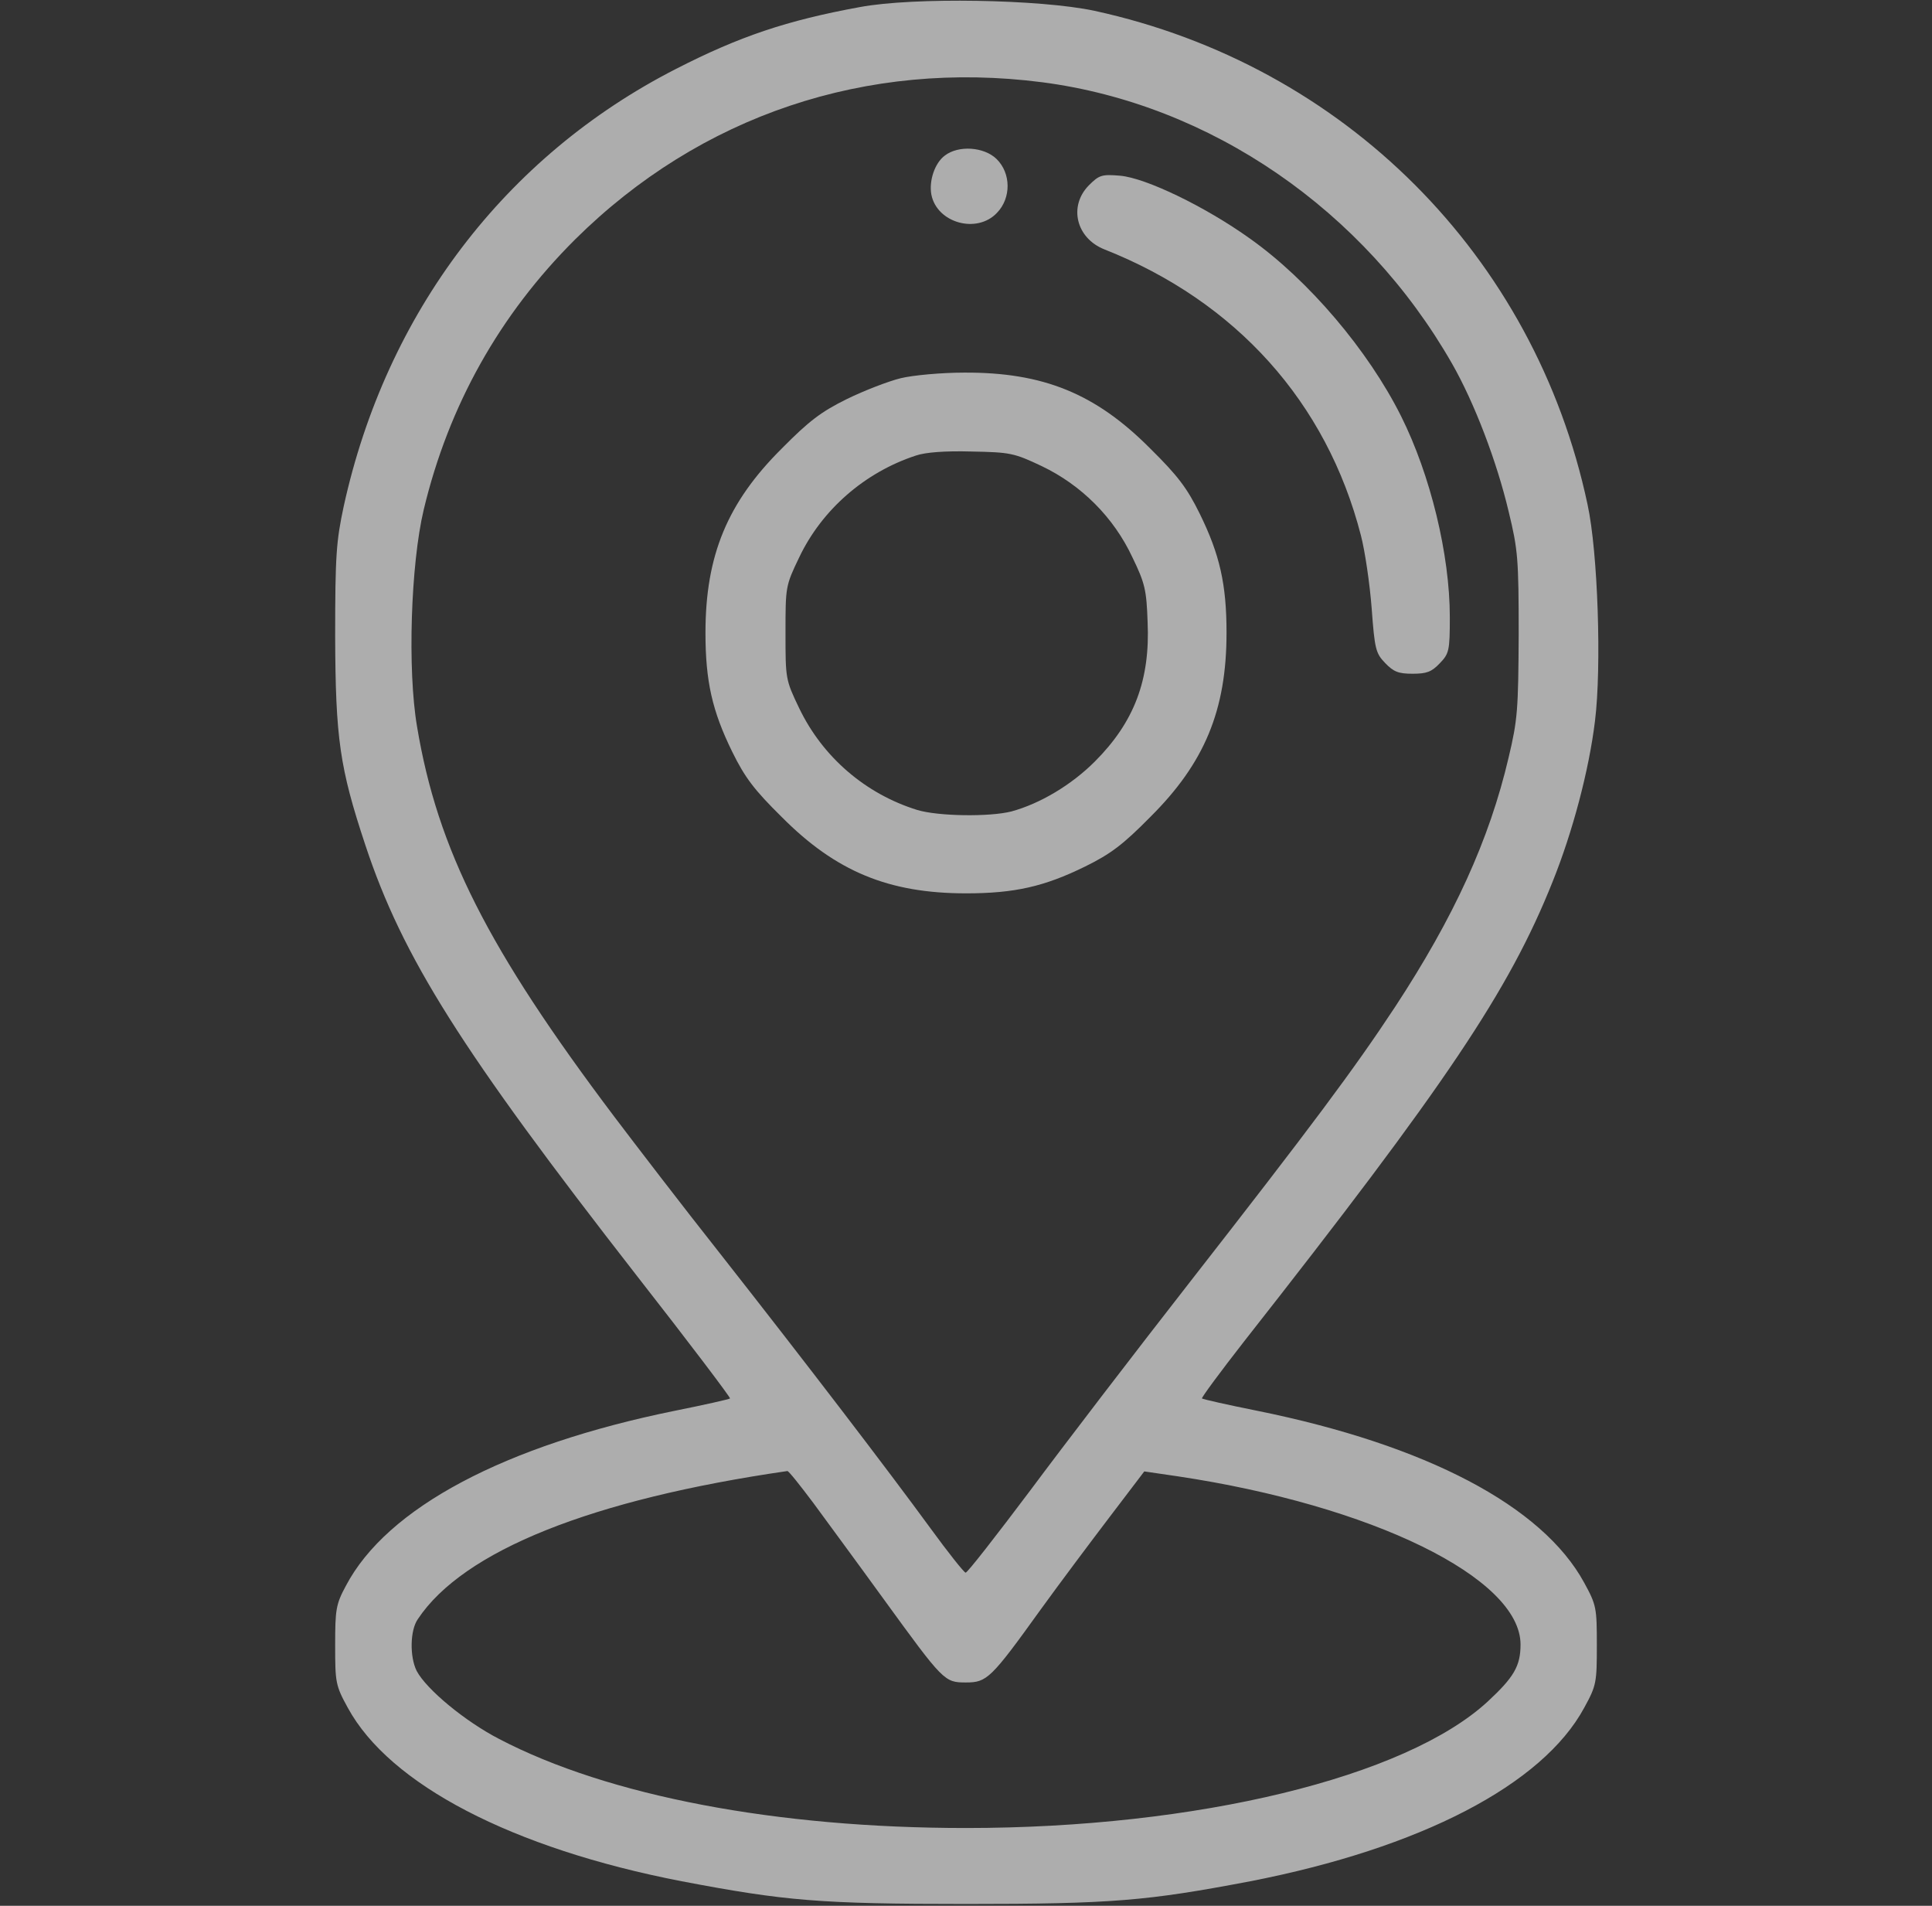
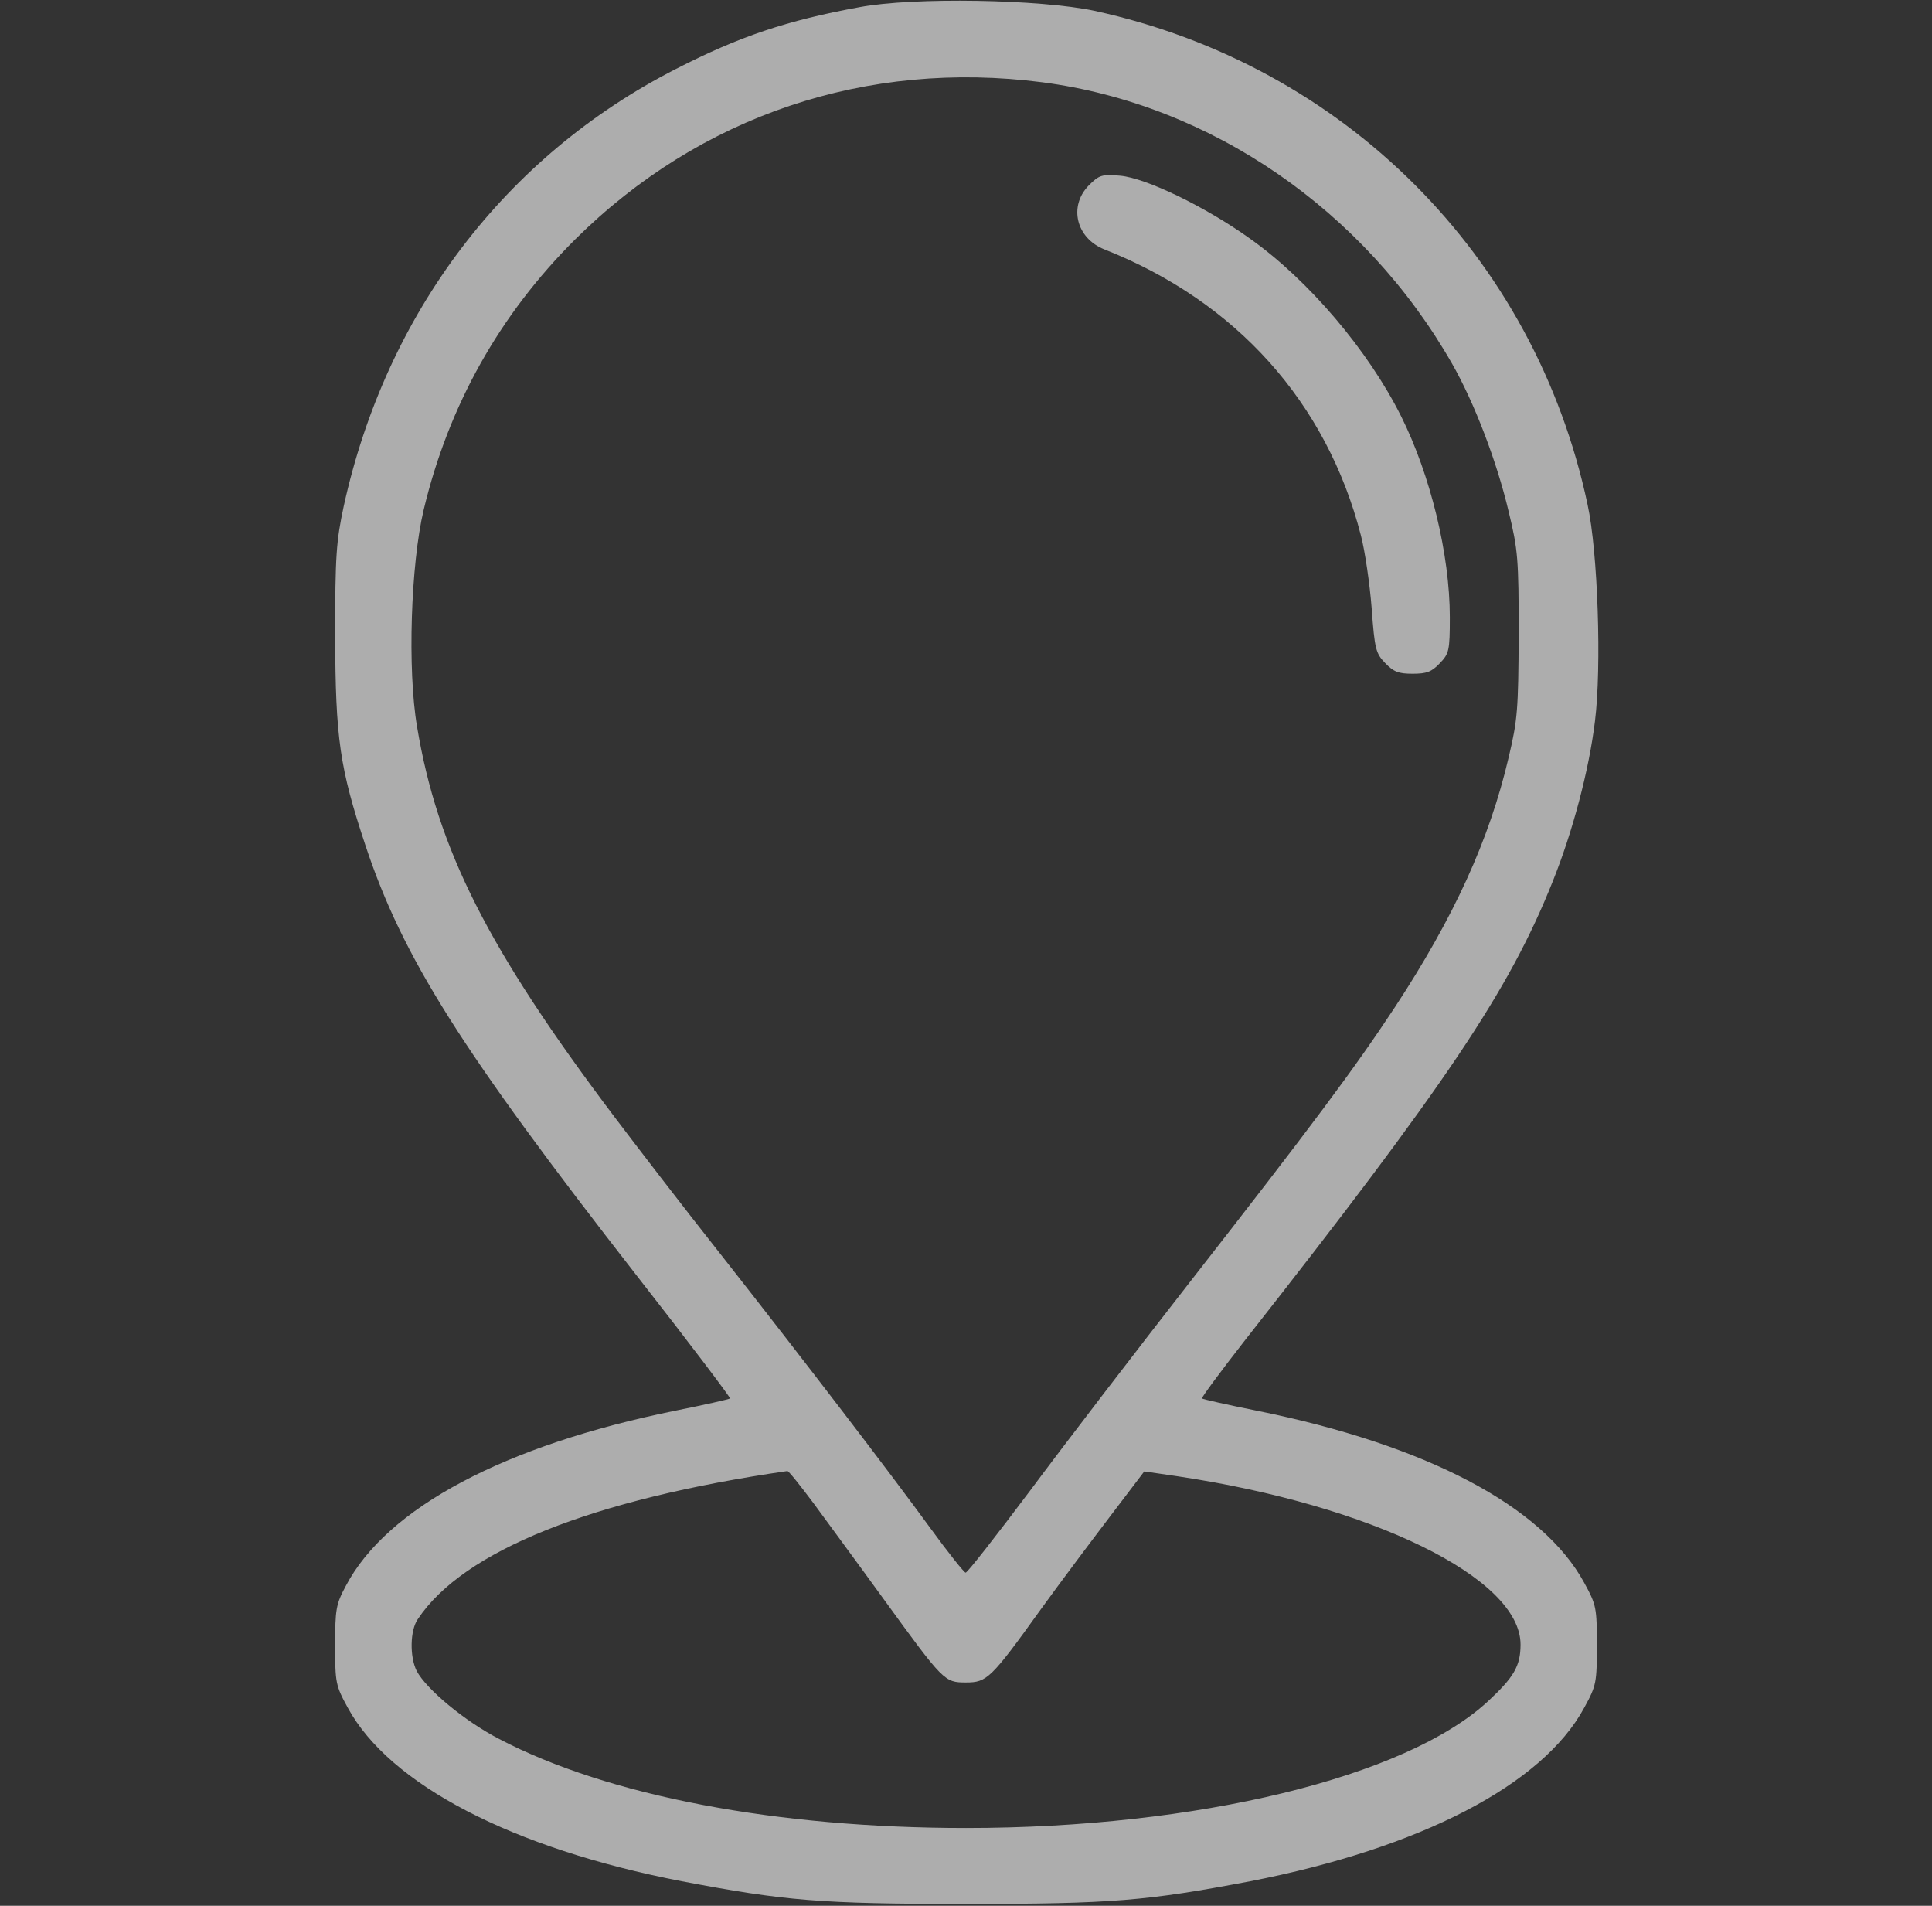
<svg xmlns="http://www.w3.org/2000/svg" width="73" height="72" viewBox="0 0 73 72" fill="none">
  <rect x="0" y="0" width="73" height="72" fill="#333333" stroke="none" />
  <g opacity="0.6">
    <path d="M32.492 0.267C29.722 0.773 27.936 1.378 25.545 2.602C19.077 5.906 14.591 11.827 12.988 19.125C12.706 20.447 12.664 20.967 12.664 24.047C12.678 27.9 12.833 28.997 13.803 31.922C15.209 36.169 17.431 39.684 24.069 48.206C26.038 50.723 27.613 52.805 27.584 52.833C27.556 52.861 26.628 53.072 25.503 53.297C19.062 54.605 14.619 56.967 13.072 59.906C12.692 60.609 12.664 60.806 12.664 62.156C12.664 63.562 12.678 63.675 13.142 64.519C14.717 67.416 19.358 69.834 25.756 71.072C29.666 71.817 30.988 71.93 36.5 71.93C42.013 71.93 43.334 71.817 47.244 71.072C53.67 69.82 58.283 67.43 59.858 64.519C60.322 63.675 60.336 63.562 60.336 62.156C60.336 60.75 60.322 60.638 59.858 59.794C58.283 56.897 53.895 54.591 47.497 53.297C46.372 53.072 45.444 52.861 45.416 52.833C45.388 52.805 46.105 51.834 47.005 50.681C54.641 40.964 57.017 37.434 58.663 33.314C59.422 31.43 60.041 29.095 60.266 27.239C60.519 25.214 60.378 20.855 59.984 19.055C57.987 9.661 50.788 2.461 41.352 0.408C39.312 -0.028 34.517 -0.112 32.492 0.267ZM39.383 3.108C45.739 3.938 51.547 7.931 54.866 13.739C55.709 15.216 56.553 17.423 57.003 19.322C57.355 20.77 57.383 21.108 57.383 23.977C57.369 26.817 57.341 27.197 57.003 28.617C56.272 31.739 54.936 34.65 52.714 38.039C51.167 40.388 49.55 42.553 44.952 48.445C42.898 51.075 40.184 54.619 38.919 56.32C37.639 58.022 36.556 59.414 36.486 59.414C36.43 59.414 35.825 58.655 35.15 57.727C33.547 55.533 30.481 51.525 27.233 47.391C25.798 45.577 23.998 43.228 23.211 42.188C18.43 35.845 16.531 32.091 15.758 27.45C15.392 25.312 15.519 21.319 16.011 19.252C16.953 15.314 18.88 11.883 21.734 9.042C26.459 4.359 32.745 2.25 39.383 3.108ZM30.734 56.784C31.227 57.459 32.422 59.077 33.378 60.398C35.656 63.534 35.684 63.562 36.5 63.562C37.288 63.562 37.442 63.422 39.312 60.82C40.044 59.808 41.225 58.233 41.942 57.291L43.236 55.589L44.487 55.772C51.828 56.869 57.453 59.611 57.453 62.128C57.453 62.944 57.2 63.366 56.216 64.28C53.108 67.148 45.219 69.061 36.5 69.061C29.342 69.061 22.986 67.852 18.866 65.7C17.558 65.025 16.109 63.816 15.744 63.127C15.477 62.592 15.491 61.594 15.786 61.172C17.502 58.584 22.367 56.644 29.75 55.575C29.792 55.561 30.228 56.109 30.734 56.784Z" fill="white" />
-     <path d="M35.699 5.878C35.319 6.159 35.094 6.834 35.192 7.355C35.403 8.423 36.908 8.845 37.667 8.044C38.216 7.481 38.202 6.539 37.653 6.005C37.175 5.541 36.205 5.484 35.699 5.878Z" fill="white" />
    <path d="M41.141 7.003C40.367 7.791 40.662 9 41.731 9.422C46.709 11.391 50.127 15.202 51.42 20.222C51.575 20.812 51.758 22.064 51.828 22.978C51.941 24.525 51.983 24.68 52.334 25.045C52.658 25.383 52.84 25.453 53.375 25.453C53.909 25.453 54.092 25.383 54.401 25.059C54.753 24.694 54.781 24.581 54.781 23.316C54.781 20.953 54.05 17.944 52.939 15.722C51.702 13.247 49.452 10.589 47.23 9.014C45.542 7.805 43.292 6.722 42.322 6.638C41.633 6.581 41.534 6.609 41.141 7.003Z" fill="white" />
-     <path d="M34.039 14.287C33.575 14.4 32.661 14.752 32 15.075C31.03 15.553 30.566 15.905 29.539 16.945C27.486 18.984 26.656 20.981 26.656 23.906C26.656 25.734 26.909 26.859 27.669 28.406C28.147 29.377 28.498 29.841 29.539 30.867C31.578 32.92 33.575 33.75 36.5 33.75C38.328 33.75 39.453 33.497 41 32.737C41.97 32.259 42.434 31.908 43.461 30.867C45.514 28.828 46.344 26.831 46.344 23.906C46.344 22.078 46.091 20.953 45.331 19.406C44.853 18.436 44.502 17.972 43.461 16.945C41.394 14.864 39.411 14.062 36.43 14.077C35.586 14.077 34.503 14.175 34.039 14.287ZM39.355 17.606C40.859 18.323 42.083 19.547 42.786 21.052C43.264 22.036 43.32 22.289 43.362 23.498C43.461 25.692 42.856 27.281 41.366 28.772C40.48 29.658 39.298 30.361 38.216 30.656C37.386 30.867 35.445 30.839 34.658 30.6C32.703 29.995 31.086 28.603 30.2 26.761C29.68 25.678 29.68 25.65 29.68 23.906C29.68 22.163 29.68 22.134 30.2 21.052C31.058 19.252 32.675 17.845 34.602 17.212C34.967 17.086 35.712 17.03 36.711 17.058C38.173 17.086 38.314 17.114 39.355 17.606Z" fill="white" />
  </g>
</svg>